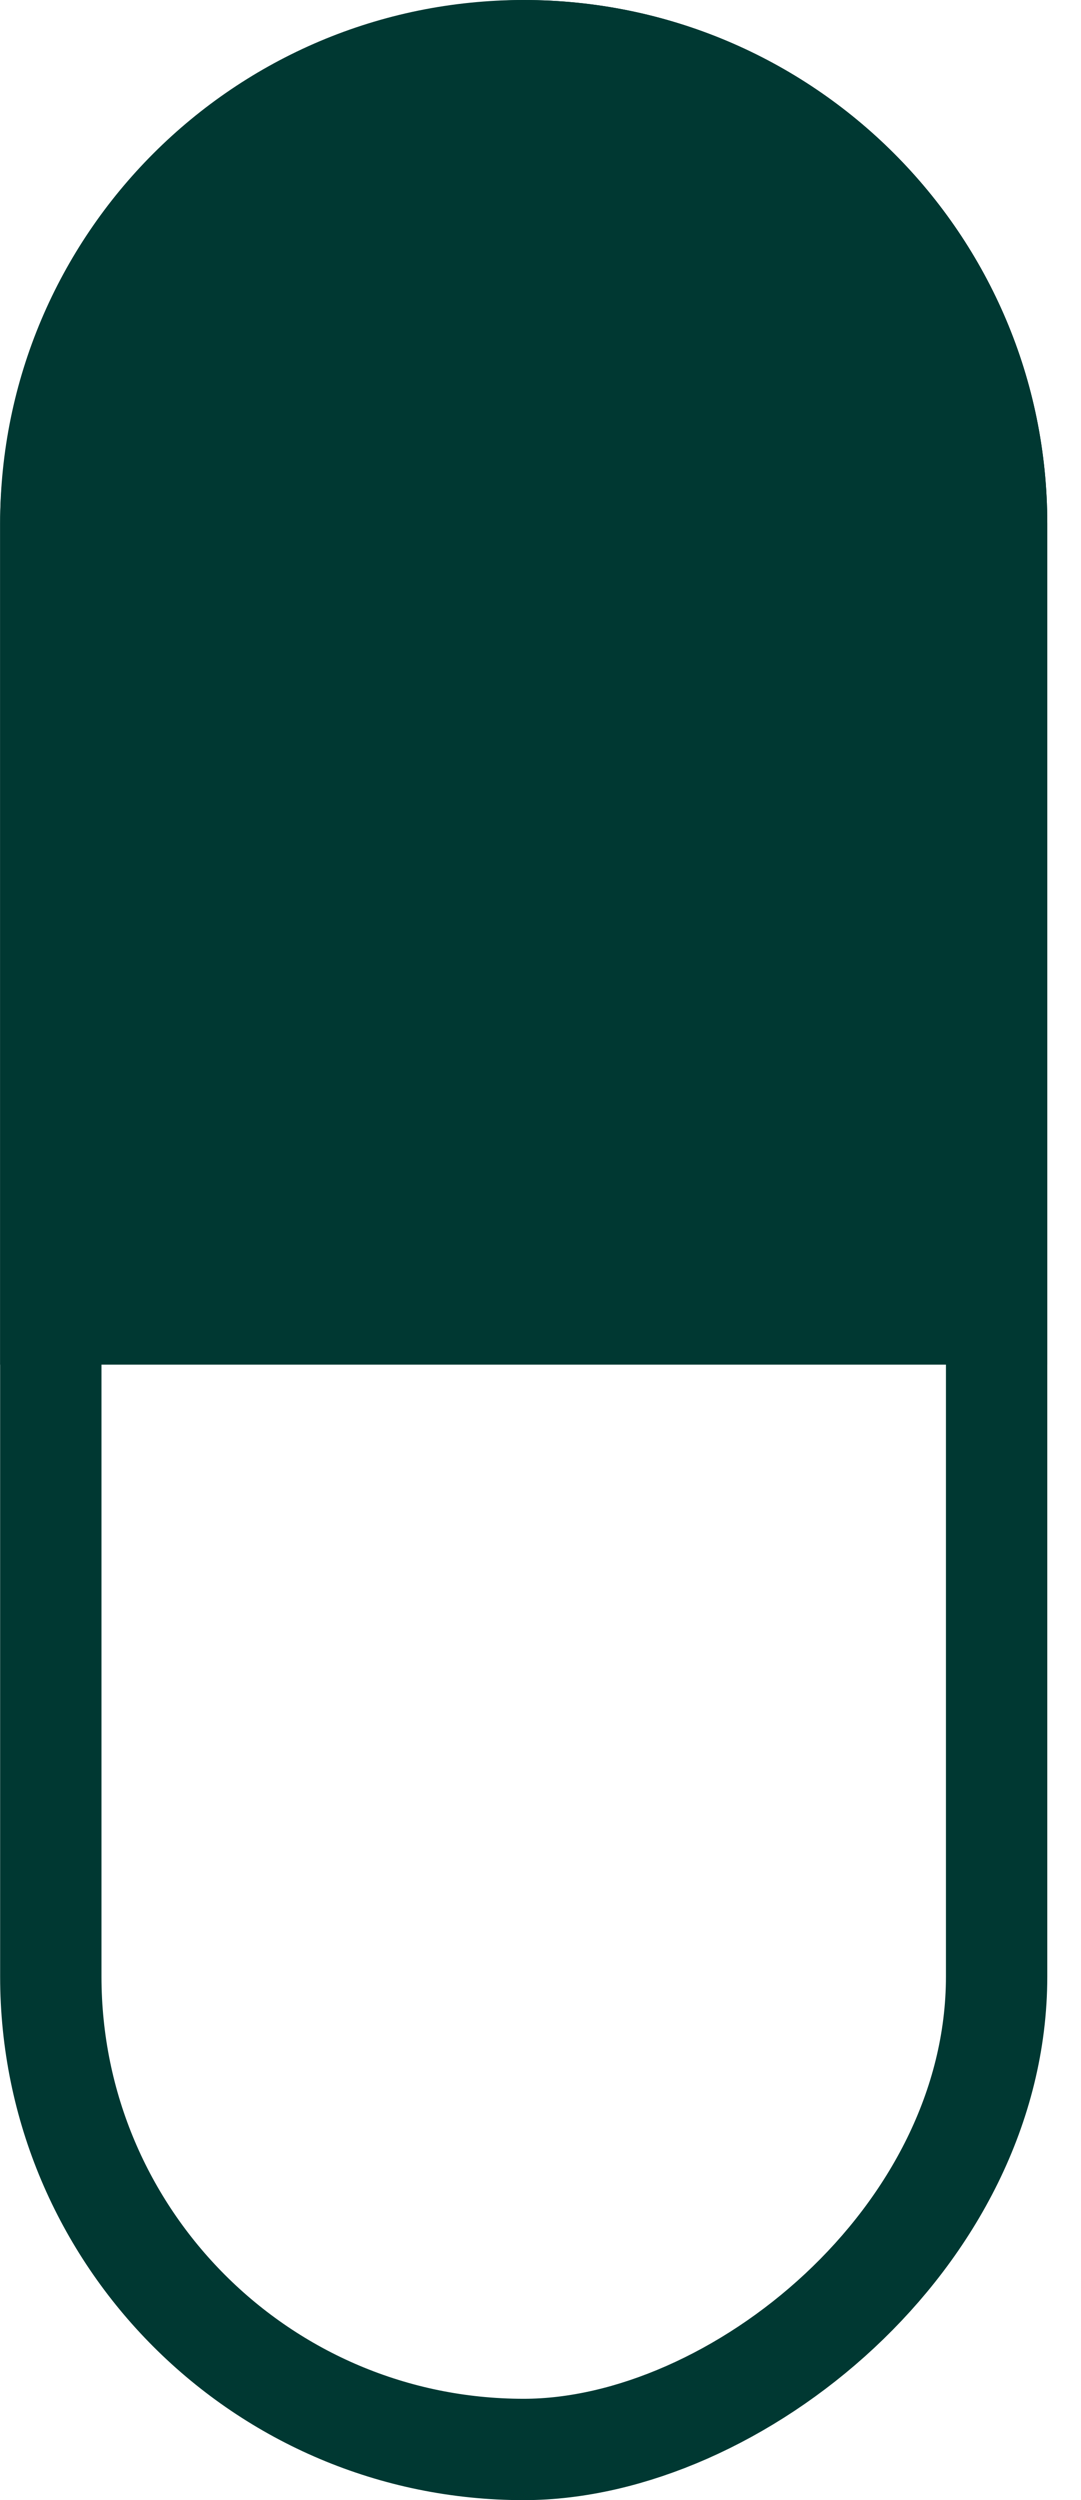
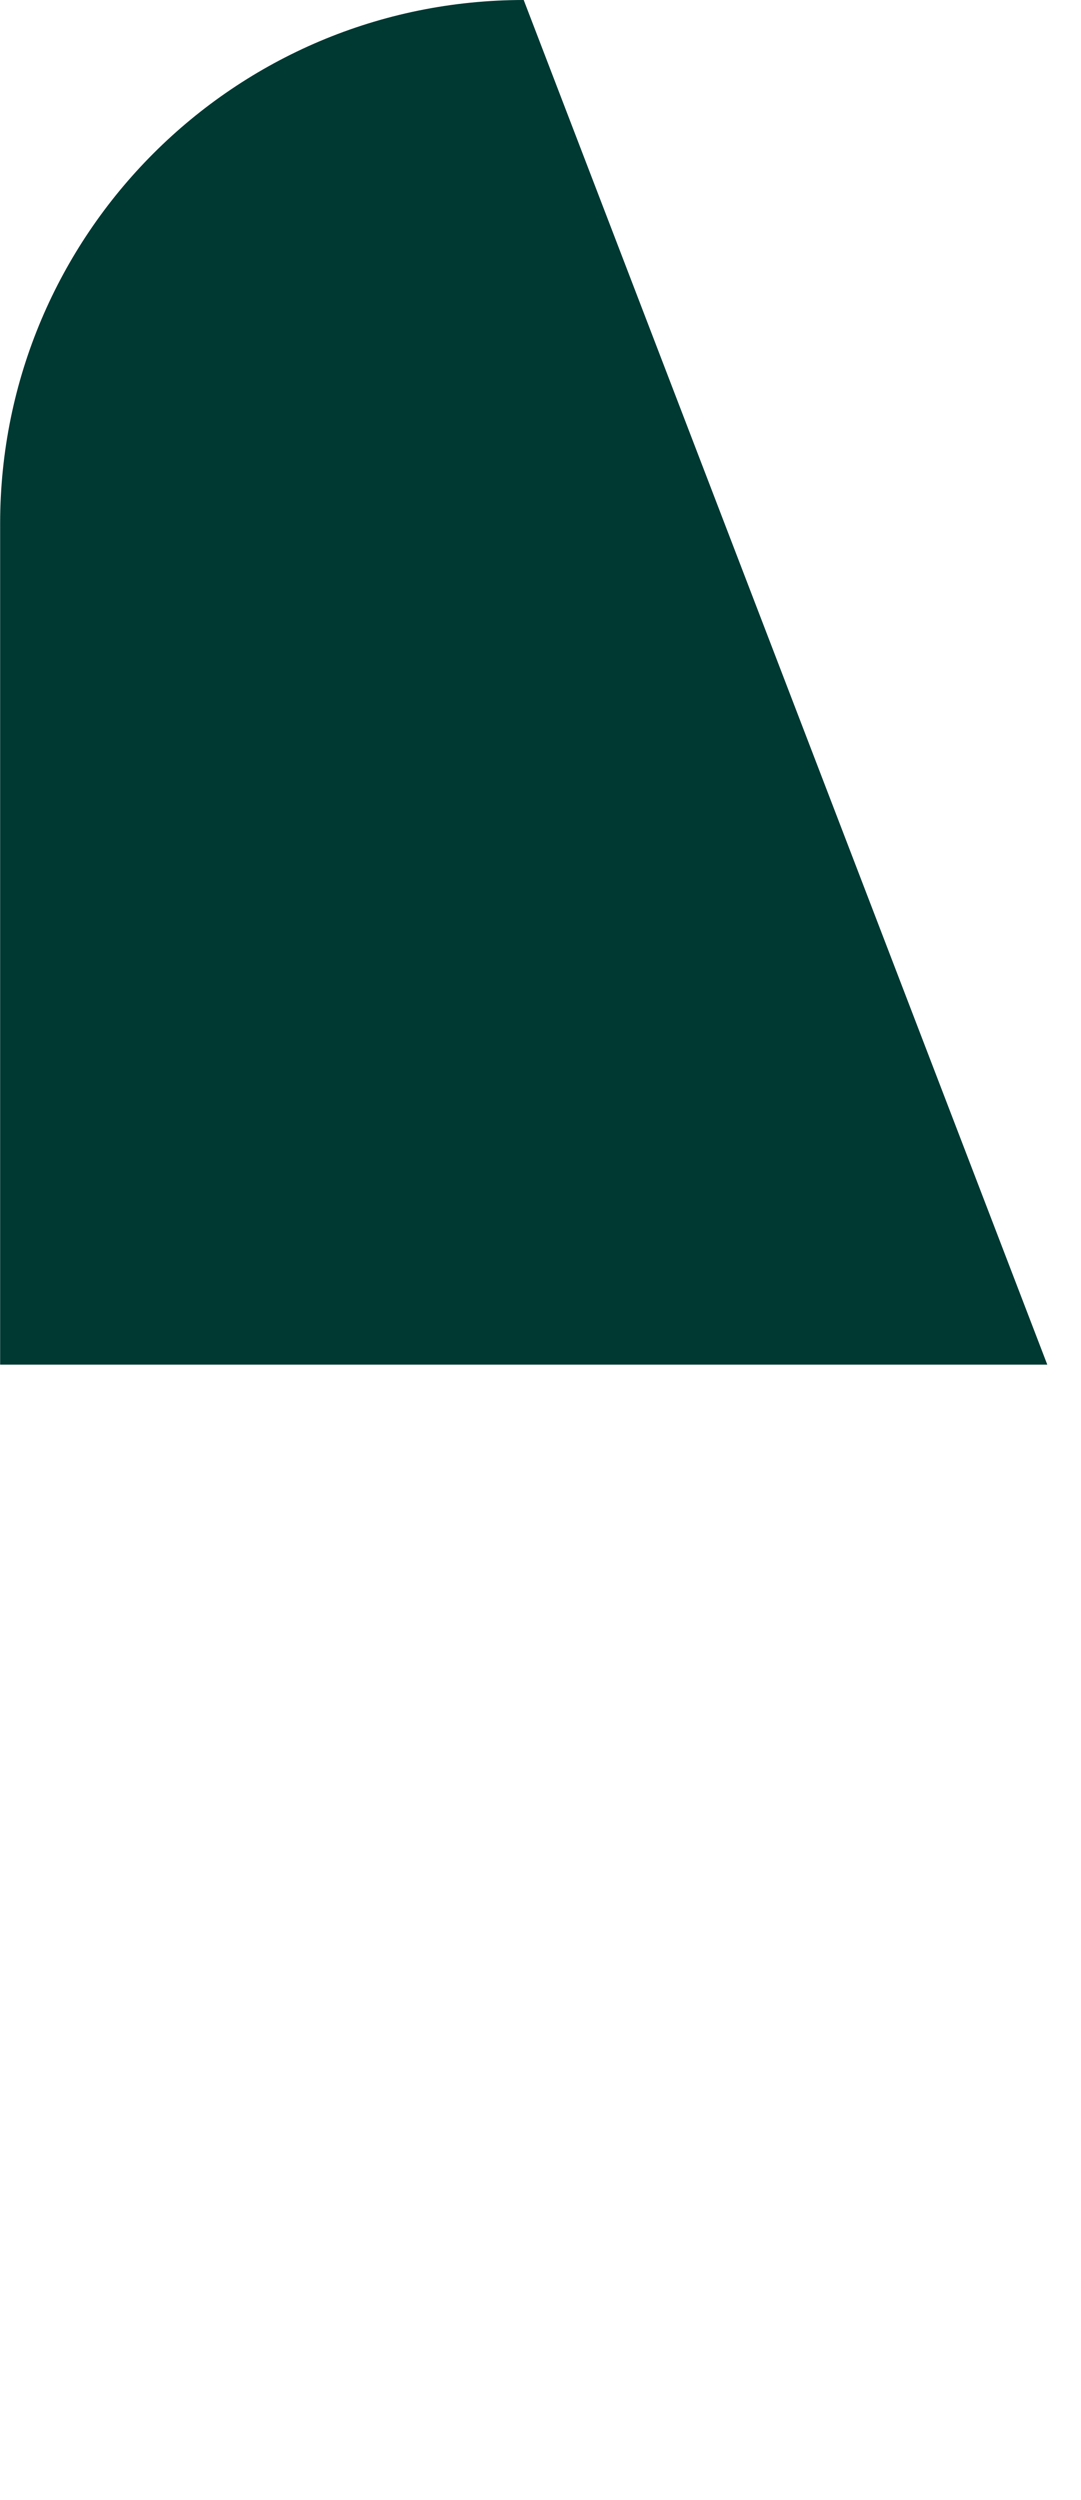
<svg xmlns="http://www.w3.org/2000/svg" width="32" height="74" viewBox="0 0 32 74" fill="none">
-   <path d="M0.004 40.392L0.004 15.499C0.004 6.939 6.943 -0 15.503 -0C24.063 -0 31.002 6.939 31.002 15.499L31.002 40.392L0.004 40.392Z" fill="#003832" />
-   <rect x="1.504" y="72.501" width="71" height="27.998" rx="13.999" transform="rotate(-90 1.504 72.501)" stroke="#003832" stroke-width="3" />
+   <path d="M0.004 40.392L0.004 15.499C0.004 6.939 6.943 -0 15.503 -0L31.002 40.392L0.004 40.392Z" fill="#003832" />
</svg>